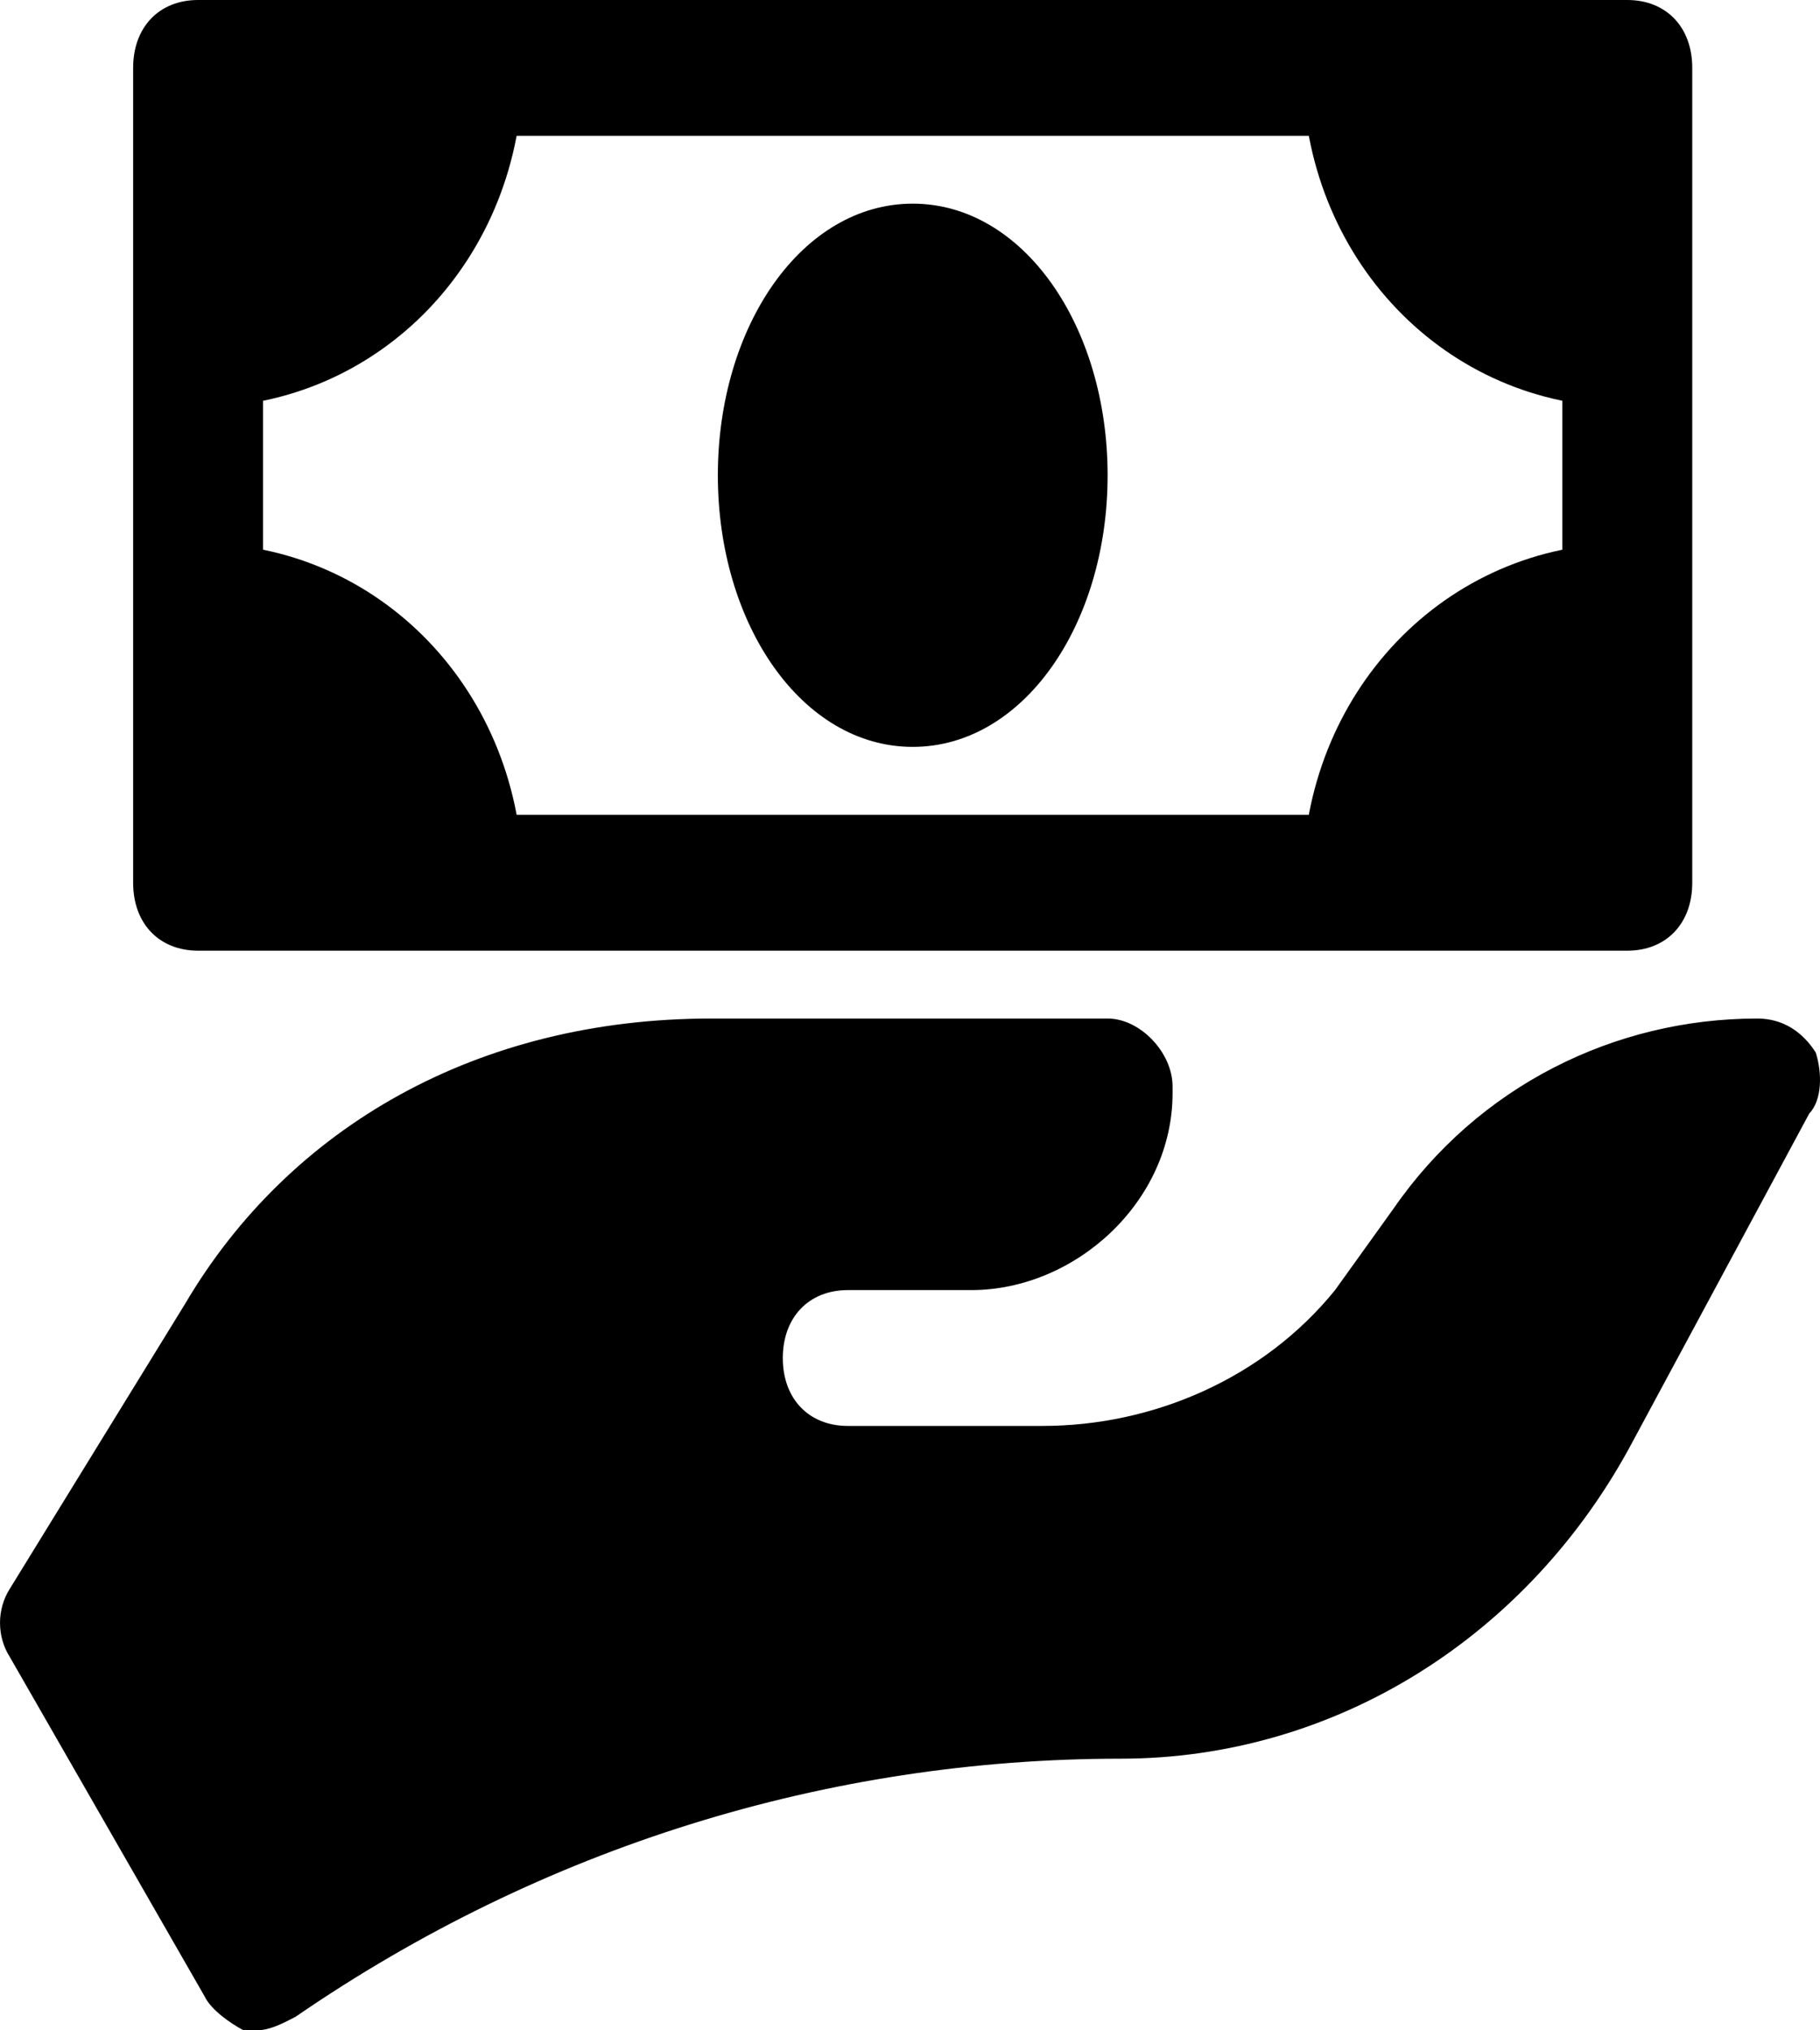
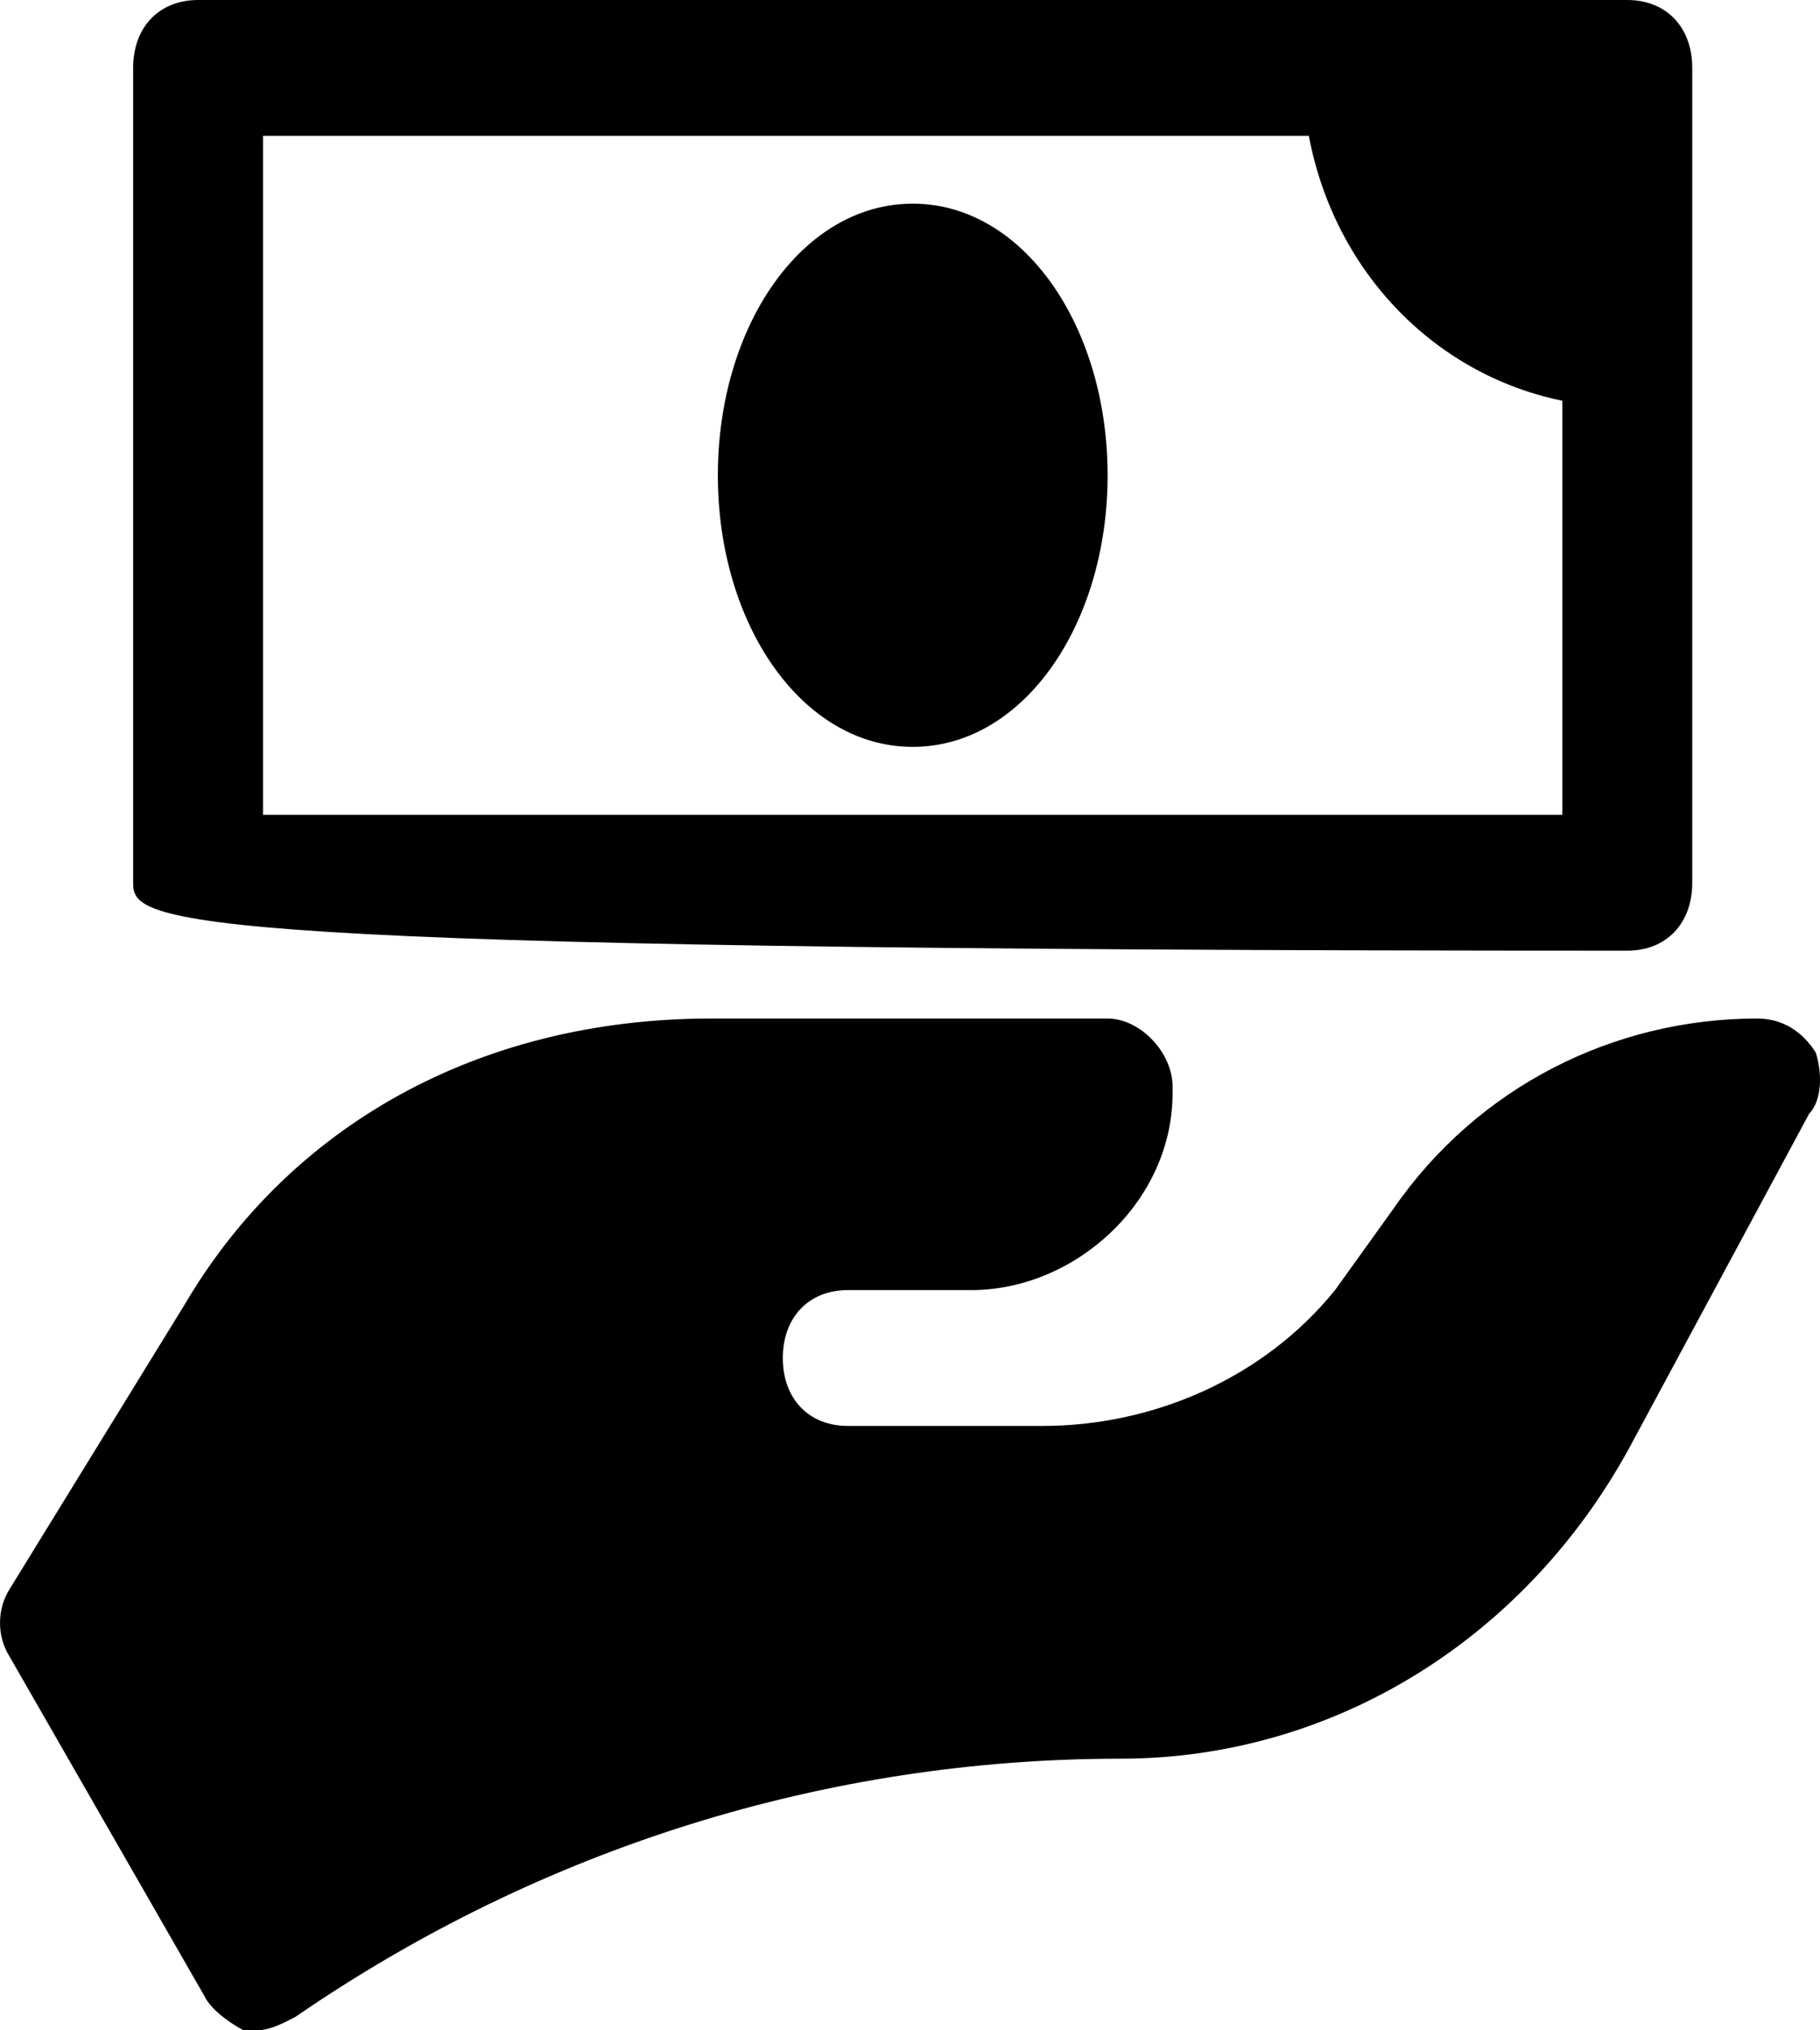
<svg xmlns="http://www.w3.org/2000/svg" width="26" height="29" viewBox="0 0 26 29" fill="none">
-   <path d="M23.247 13.579H2.83C2.273 13.579 1.902 13.191 1.902 12.609V0.97C1.902 0.388 2.273 0 2.83 0H23.247C23.804 0 24.175 0.388 24.175 0.97V12.609C24.175 13.191 23.804 13.579 23.247 13.579ZM3.758 11.639H22.319V1.94H3.758V11.639Z" fill="black" />
+   <path d="M23.247 13.579C2.273 13.579 1.902 13.191 1.902 12.609V0.97C1.902 0.388 2.273 0 2.83 0H23.247C23.804 0 24.175 0.388 24.175 0.97V12.609C24.175 13.191 23.804 13.579 23.247 13.579ZM3.758 11.639H22.319V1.94H3.758V11.639Z" fill="black" />
  <path d="M13.039 10.668C11.461 10.668 10.255 8.923 10.255 6.789C10.255 4.655 11.461 2.909 13.039 2.909C14.617 2.909 15.823 4.655 15.823 6.789C15.823 8.923 14.617 10.668 13.039 10.668Z" fill="black" />
  <path d="M25.939 15.033C25.753 14.742 25.475 14.548 25.104 14.548C23.062 14.548 21.113 15.518 19.907 17.264L19.072 18.427C18.051 19.688 16.473 20.367 14.895 20.367H12.111C11.554 20.367 11.183 19.979 11.183 19.398C11.183 18.816 11.554 18.427 12.111 18.427H13.874C15.359 18.427 16.751 17.167 16.751 15.615V15.518C16.751 15.033 16.287 14.548 15.823 14.548H10.162C6.821 14.548 4.13 16.1 2.645 18.622L0.139 22.695C-0.046 22.986 -0.046 23.374 0.139 23.665L2.923 28.515C3.016 28.709 3.295 28.903 3.48 29C3.573 29 3.573 29 3.666 29C3.851 29 4.037 28.903 4.223 28.806C7.749 26.381 11.833 25.12 16.009 25.12C19.072 25.12 21.856 23.374 23.34 20.561L25.846 15.906C26.032 15.712 26.032 15.324 25.939 15.033Z" fill="black" />
-   <path d="M6.542 0.969H5.614H2.83V3.879V4.848V5.818C5.429 5.818 7.47 3.685 7.47 0.969H6.542Z" fill="black" />
-   <path d="M2.83 8.728V9.698V12.608H5.614H6.542H7.47C7.47 9.892 5.429 7.758 2.83 7.758V8.728Z" fill="black" />
-   <path d="M19.537 12.608H20.465H23.249V9.698V8.728V7.758C20.65 7.758 18.608 9.892 18.608 12.608H19.537Z" fill="black" />
  <path d="M23.249 4.848V3.879V0.969H20.465H19.537H18.608C18.608 3.685 20.65 5.818 23.249 5.818V4.848Z" fill="black" />
</svg>